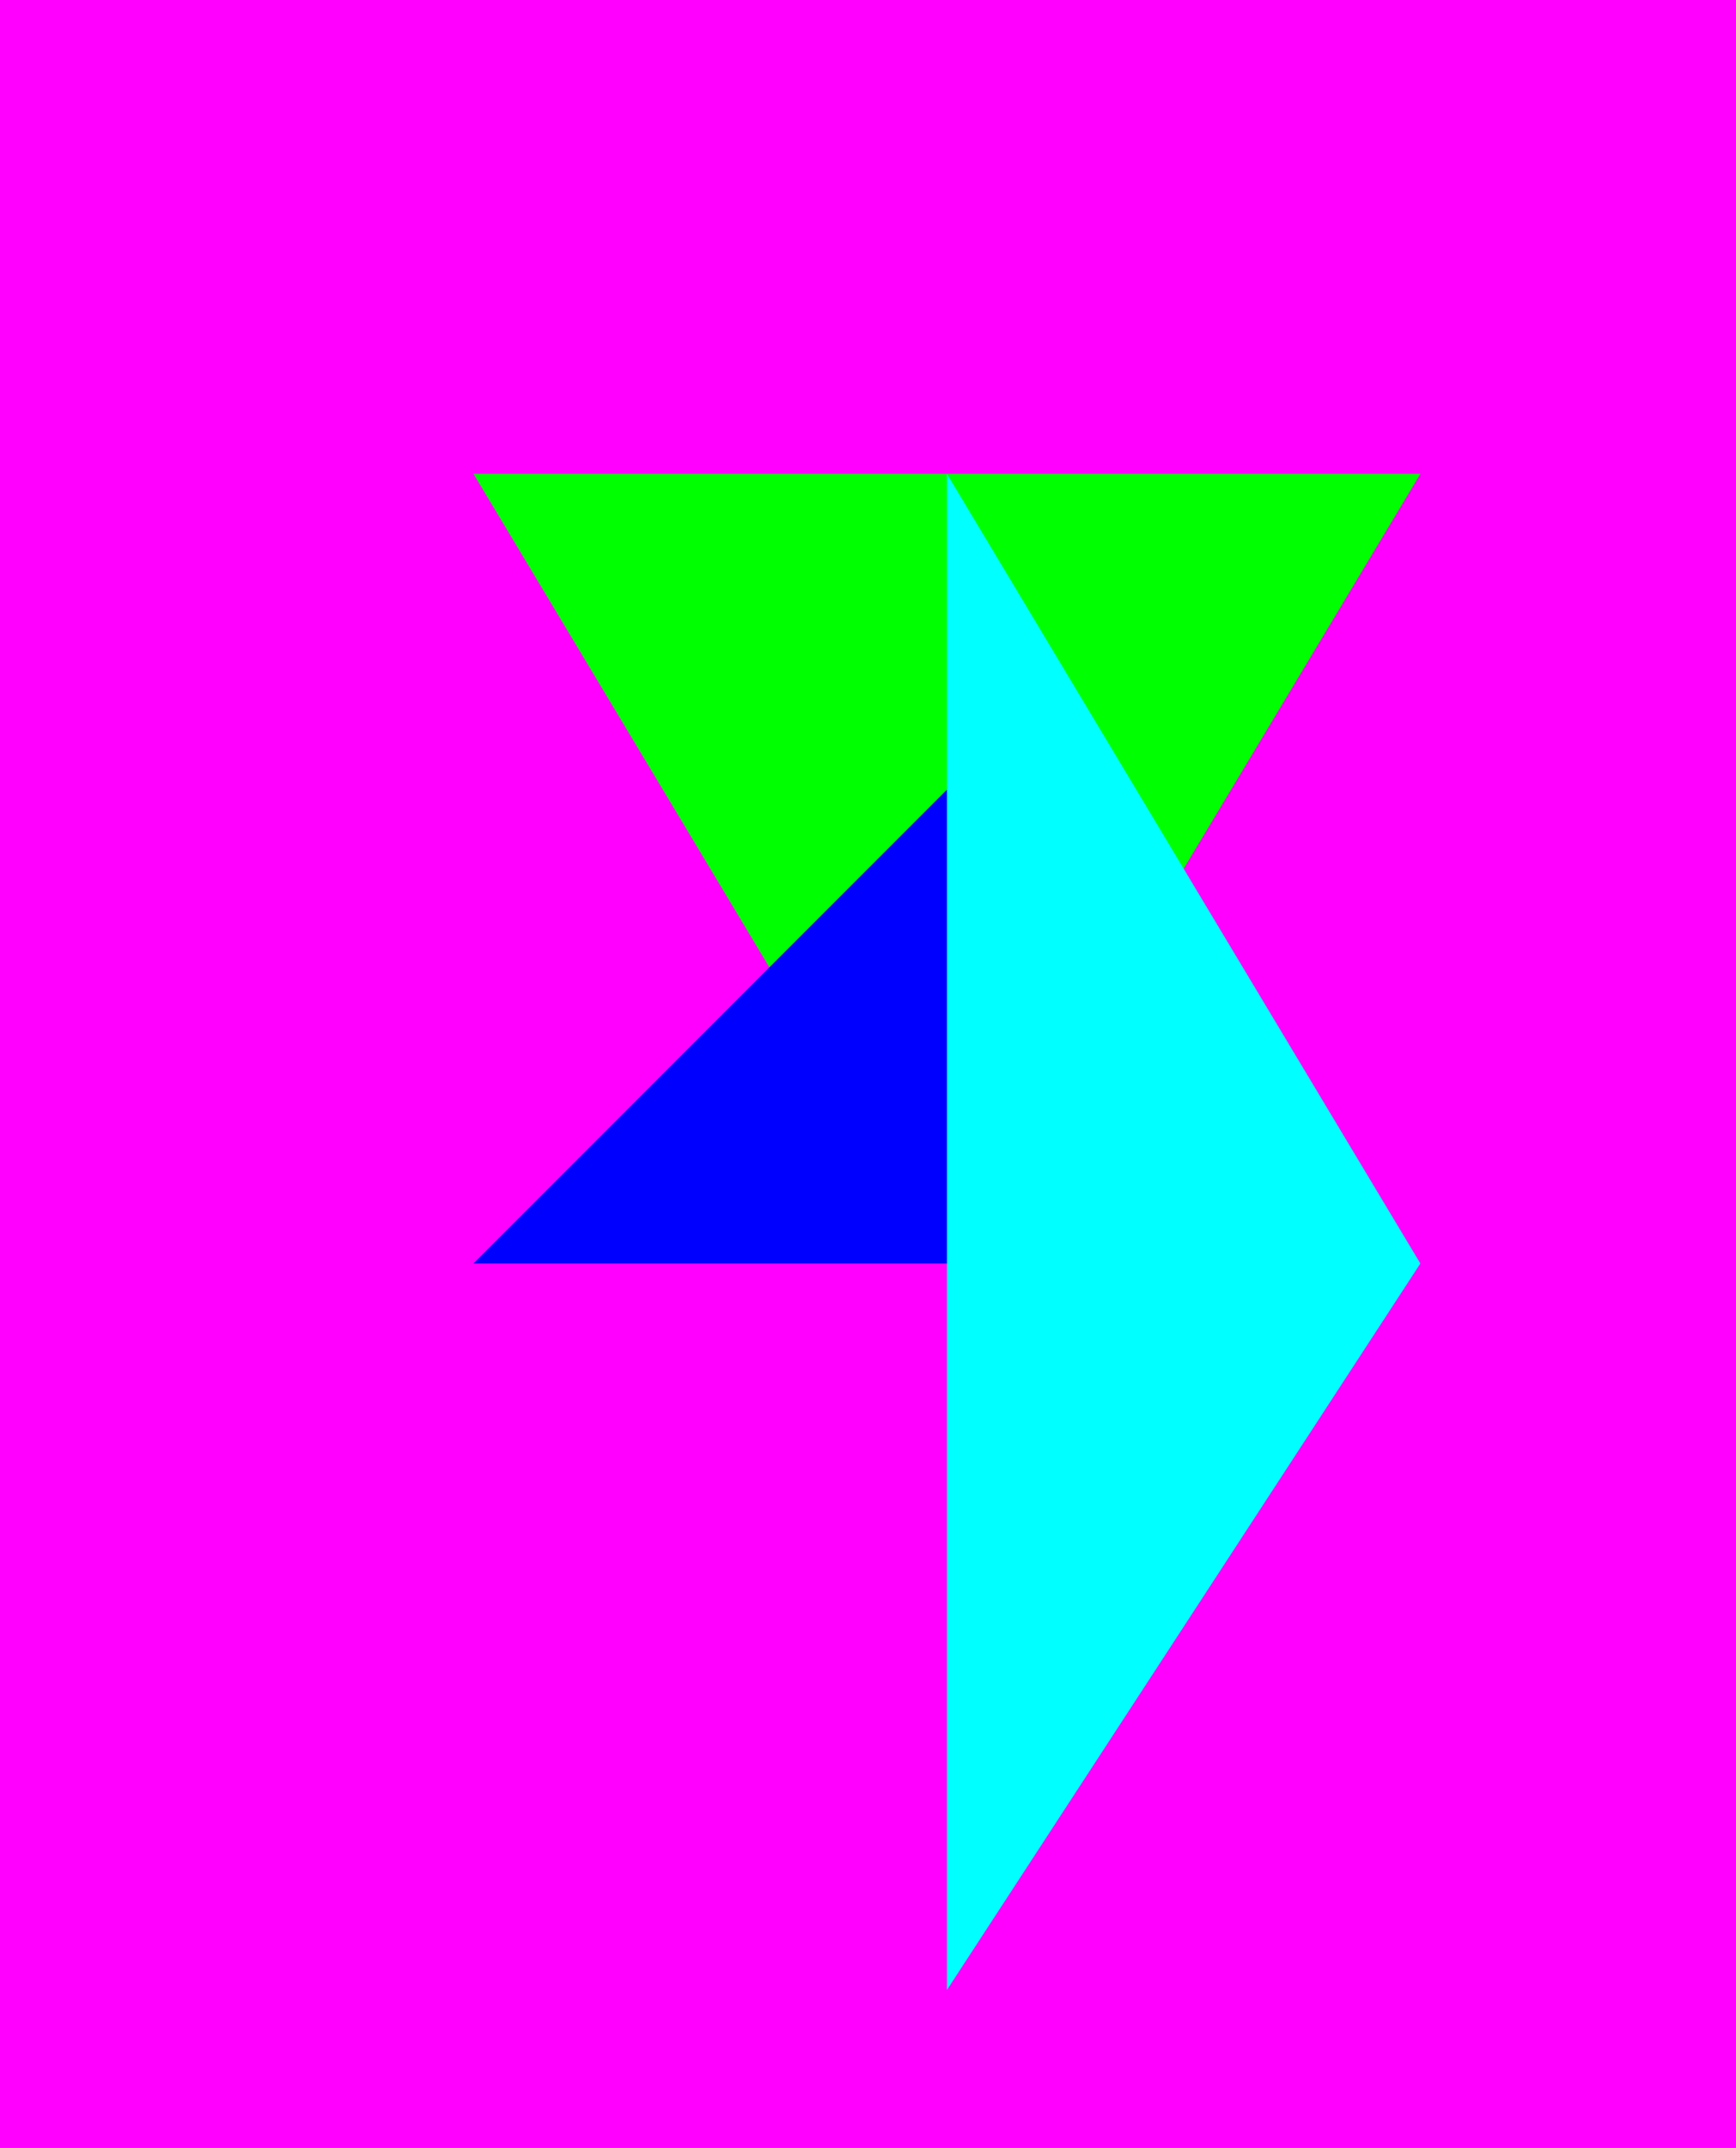
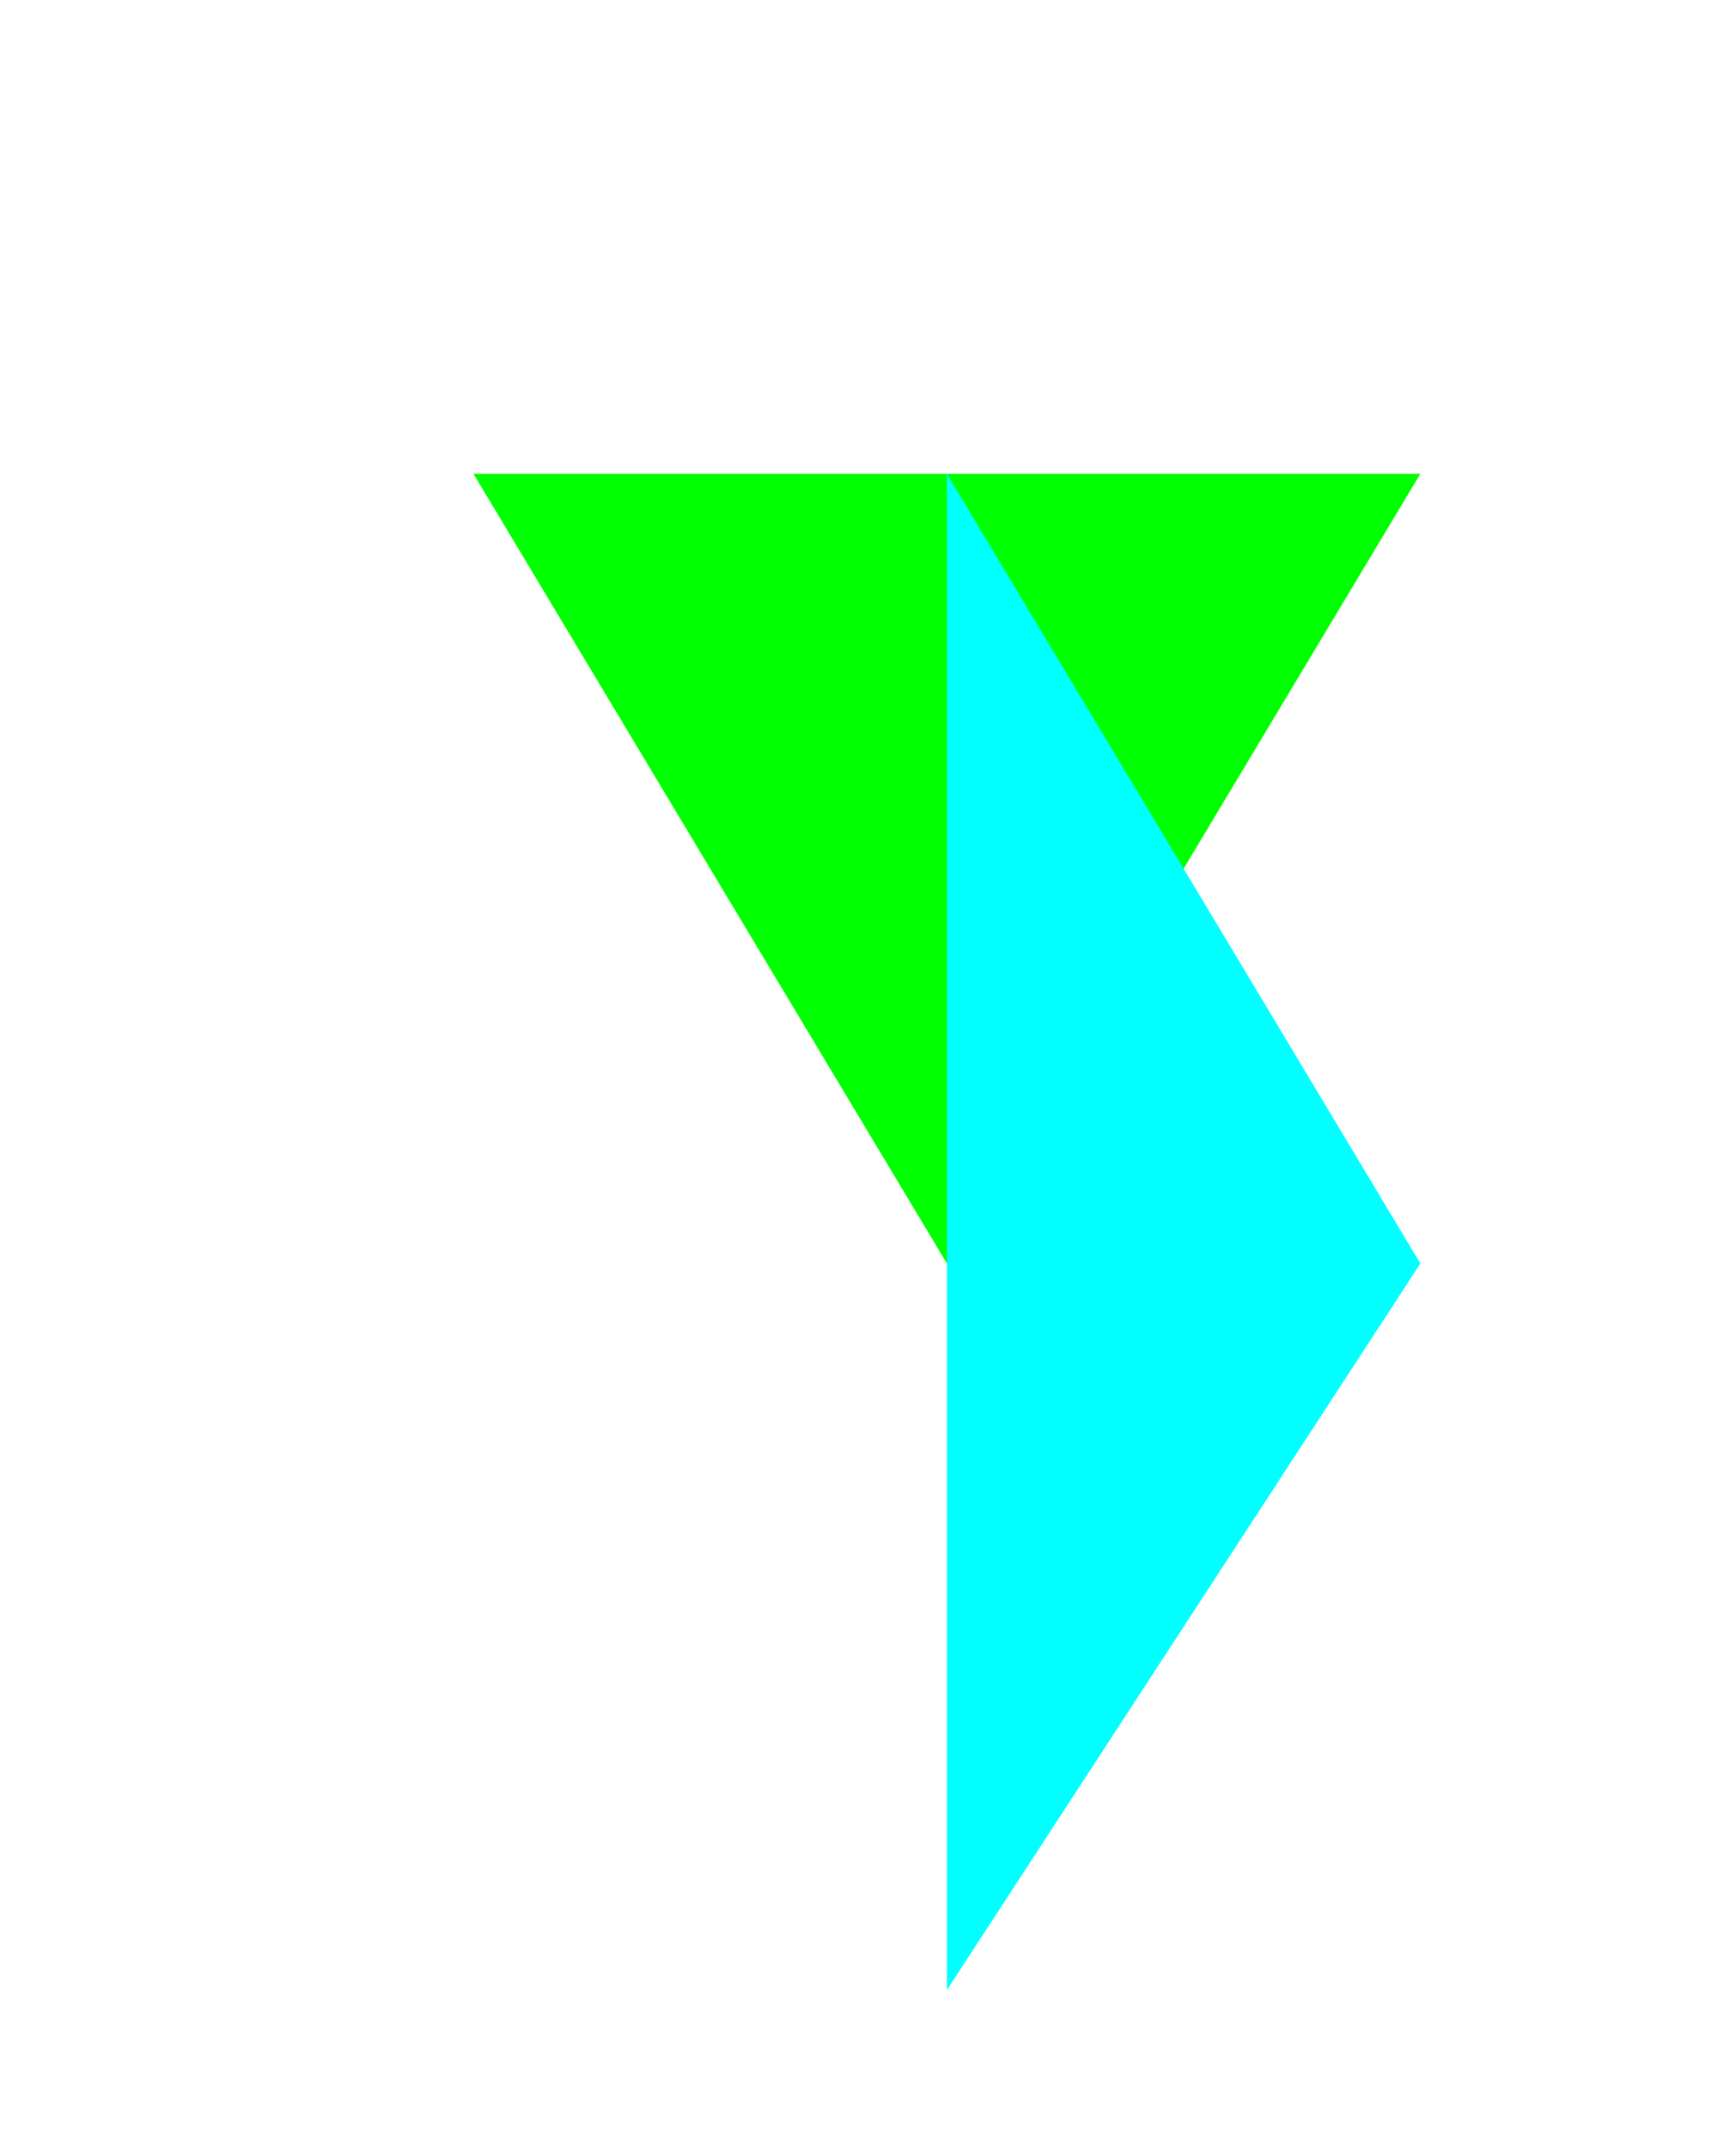
<svg width="550" height="680" viewBox="0 0 550 680" fill="#eee">
-   <rect width="100%" height="100%" fill="#f0f" />
  <path d="M150 150 L300 400 L450 150 Z" fill="#0f0" />
-   <path d="M150 400 L300 250 L450 400 Z" fill="#00f" />
  <path d="M300 150 L450 400 L300 630 Z" fill="#0ff" />
</svg>